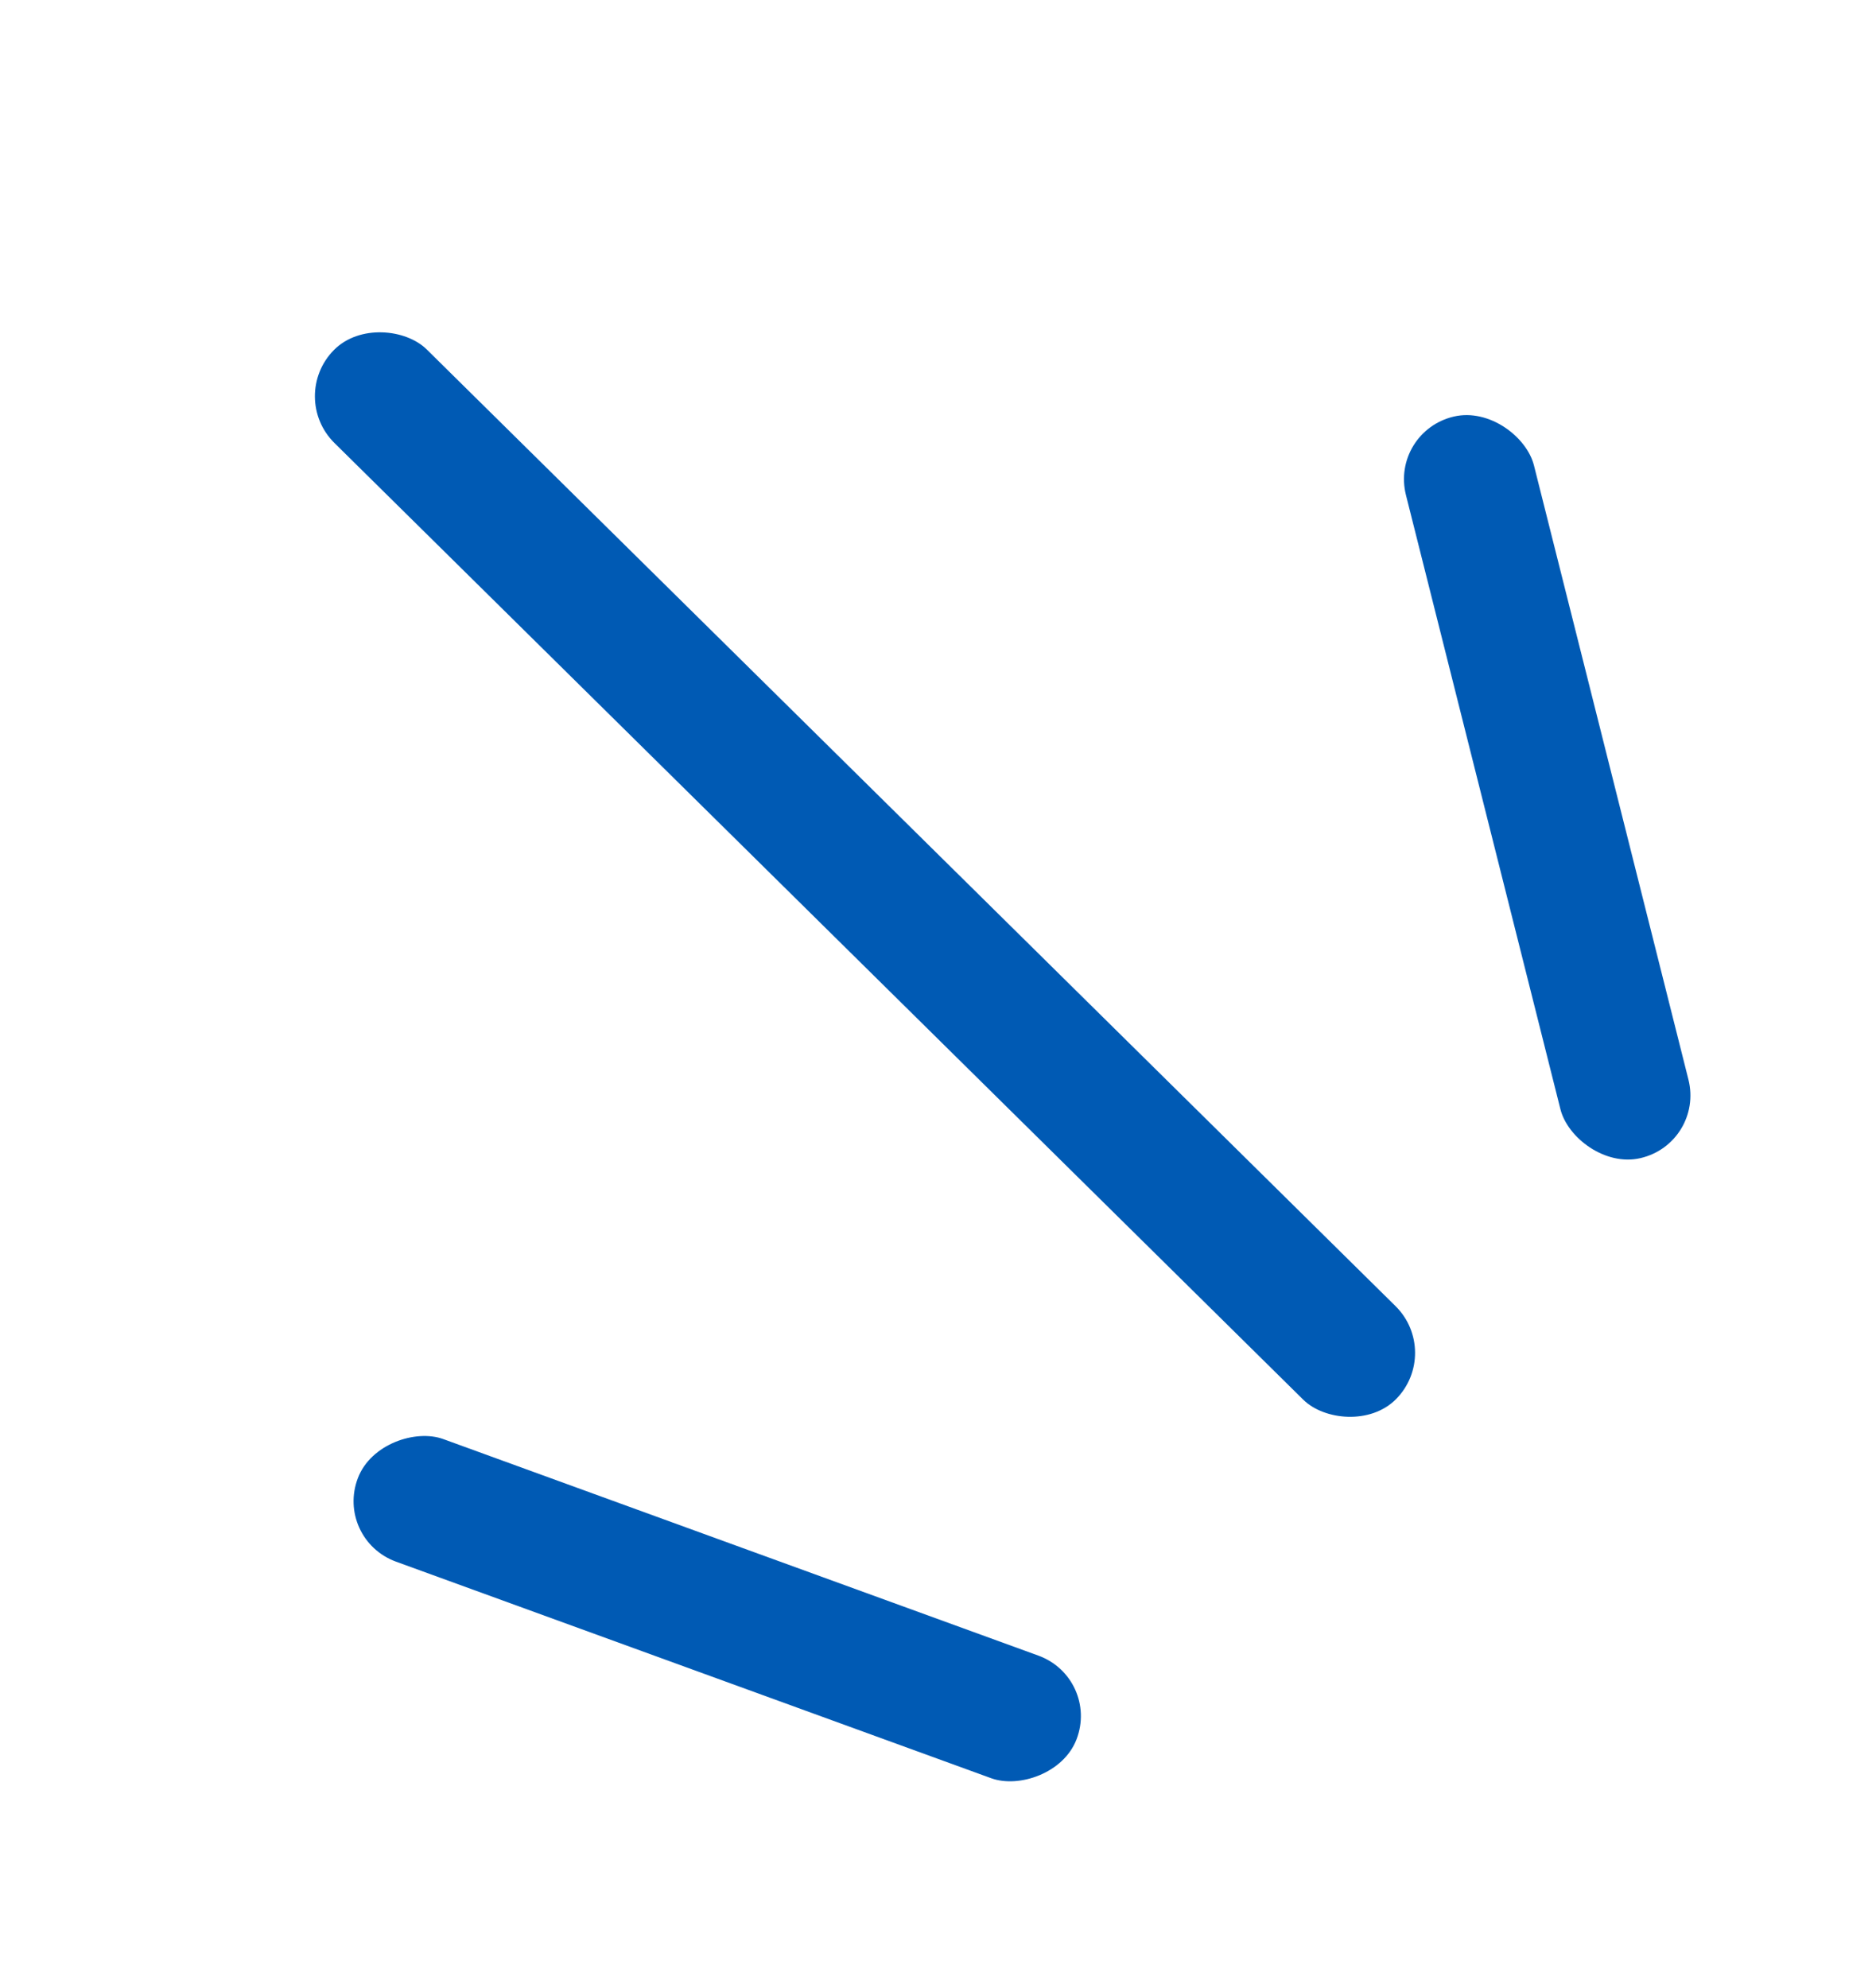
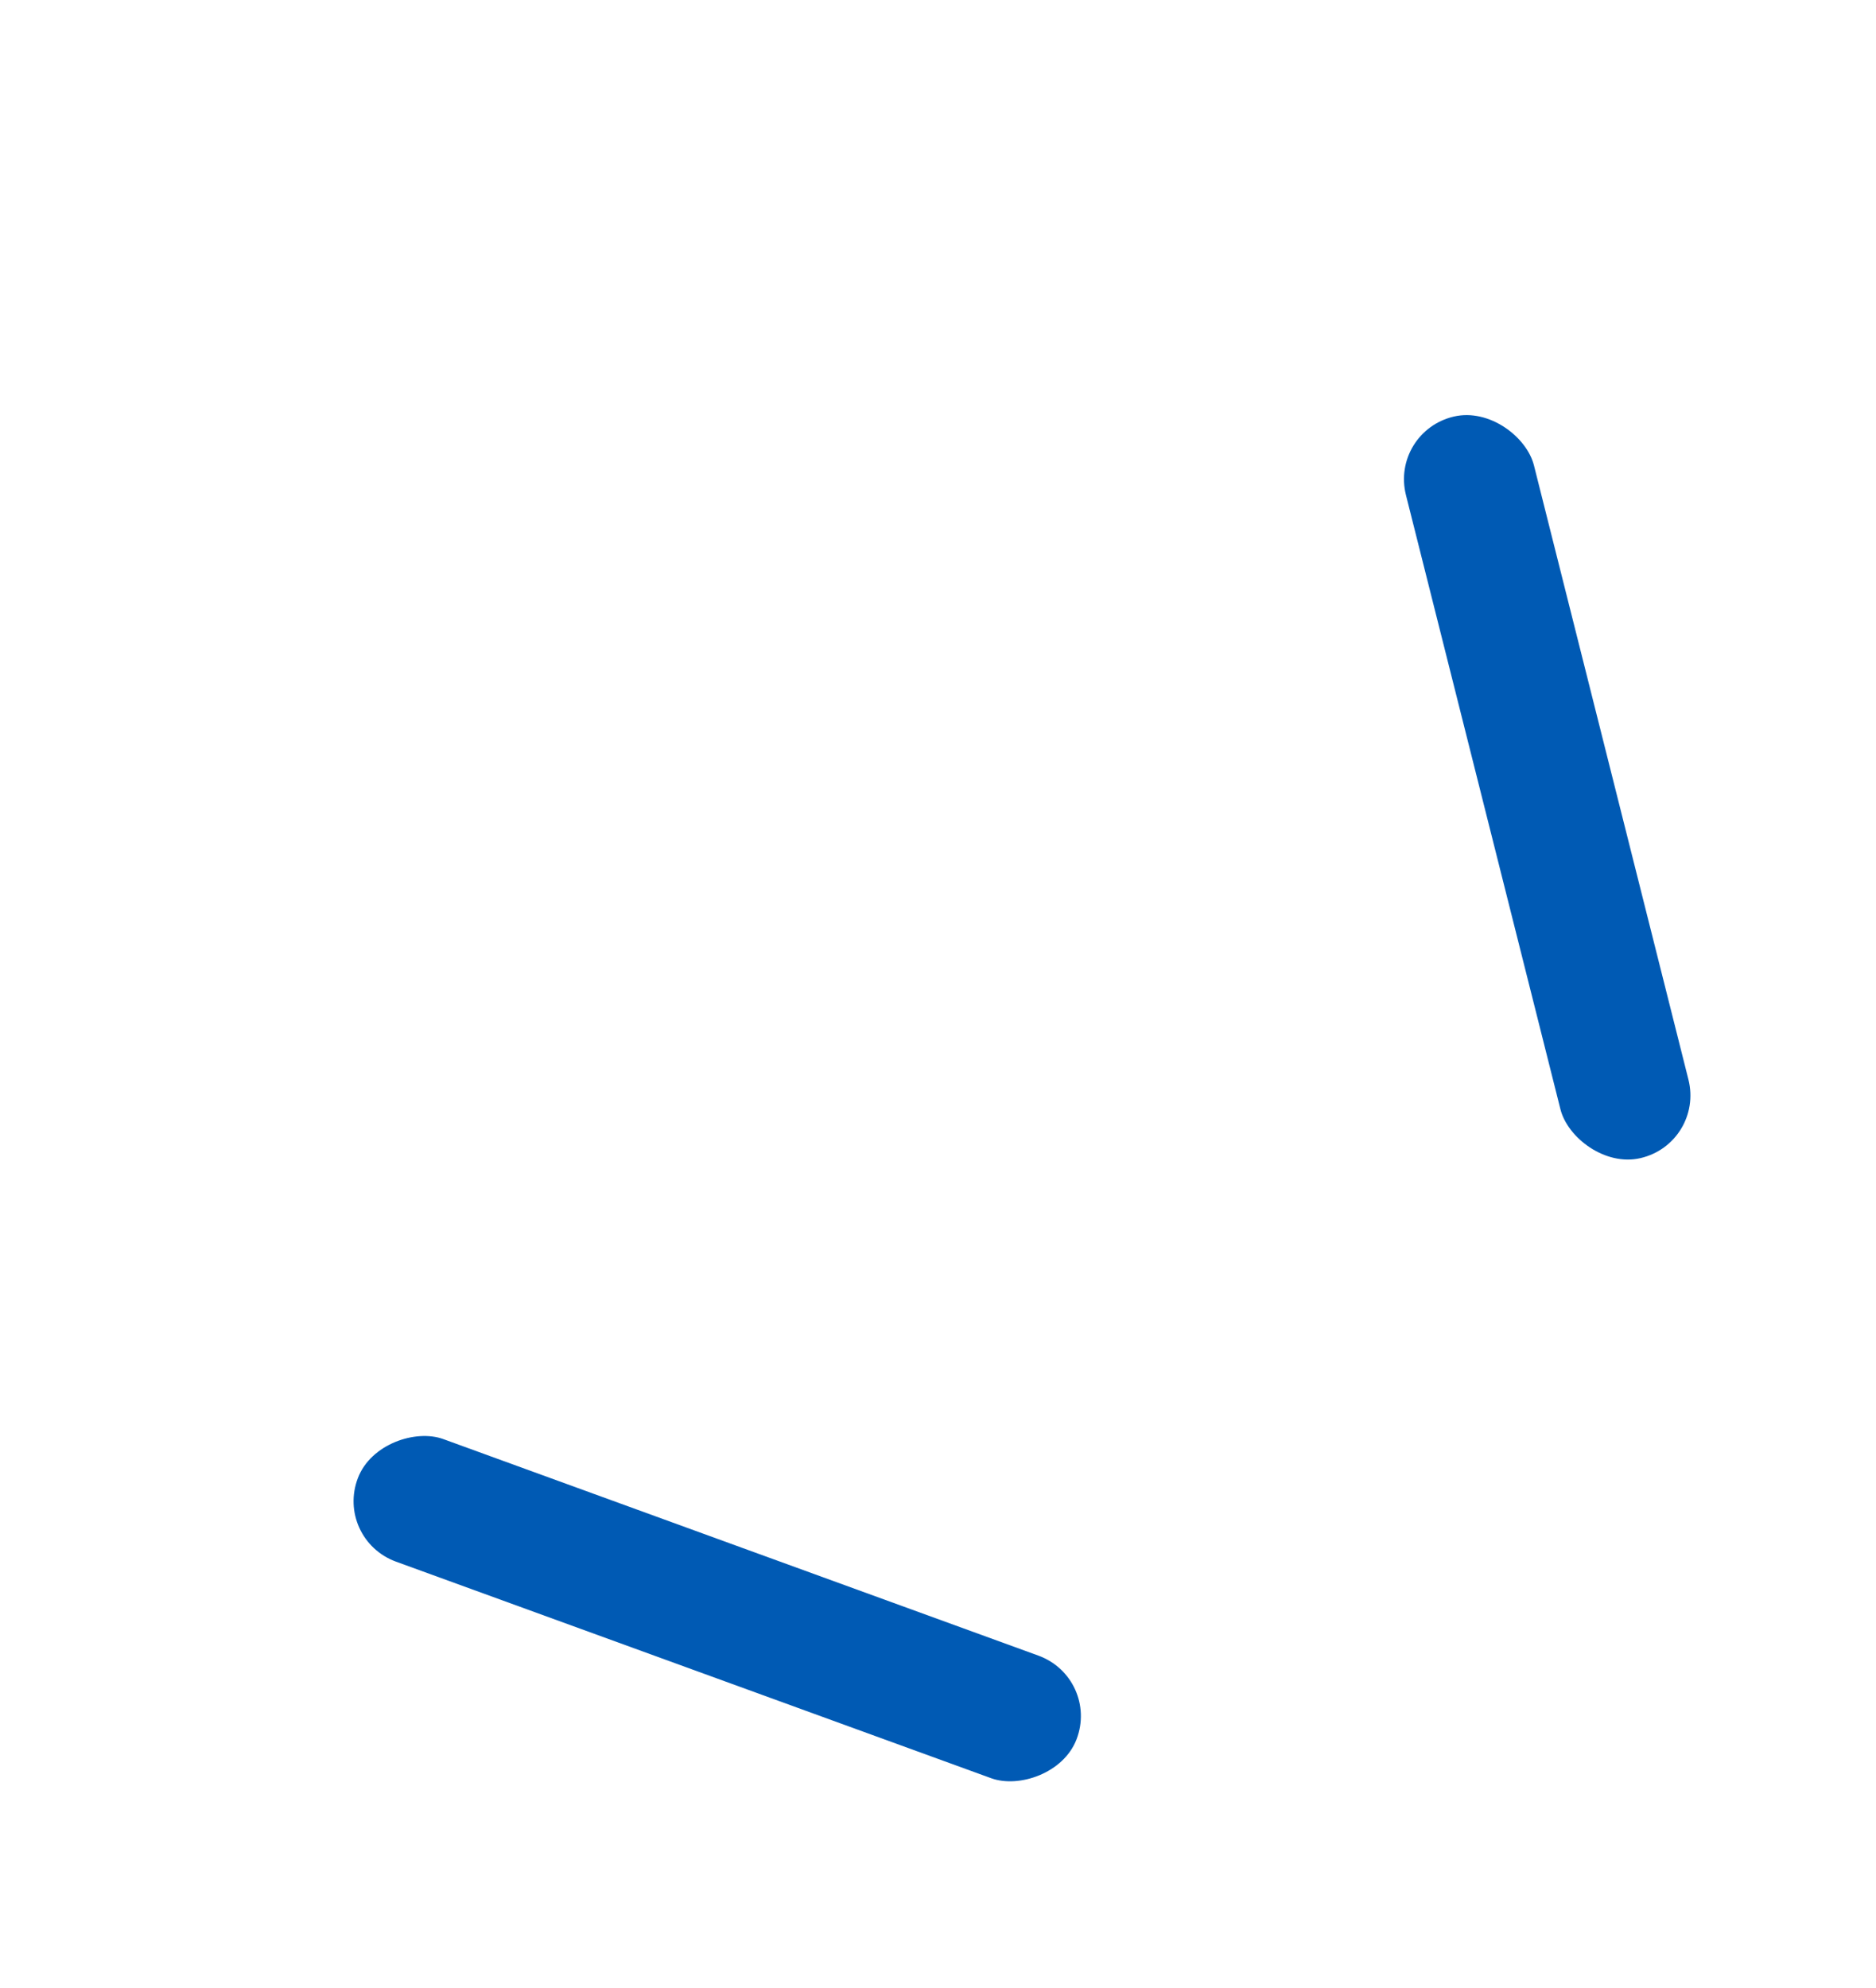
<svg xmlns="http://www.w3.org/2000/svg" width="84" height="89" viewBox="0 0 84 89" fill="none">
-   <rect x="12.882" y="17.767" width="5.884" height="66.843" rx="2.942" transform="rotate(-45.363 12.882 17.767)" fill="#005AB4" />
  <rect width="5.884" height="34.229" rx="2.942" transform="matrix(0.359 -0.933 0.94 0.342 14.971 68.914)" fill="#005AB4" />
  <rect width="5.884" height="34.229" rx="2.942" transform="matrix(0.974 -0.226 0.244 0.97 62.236 19.314)" fill="#005AB4" />
</svg>